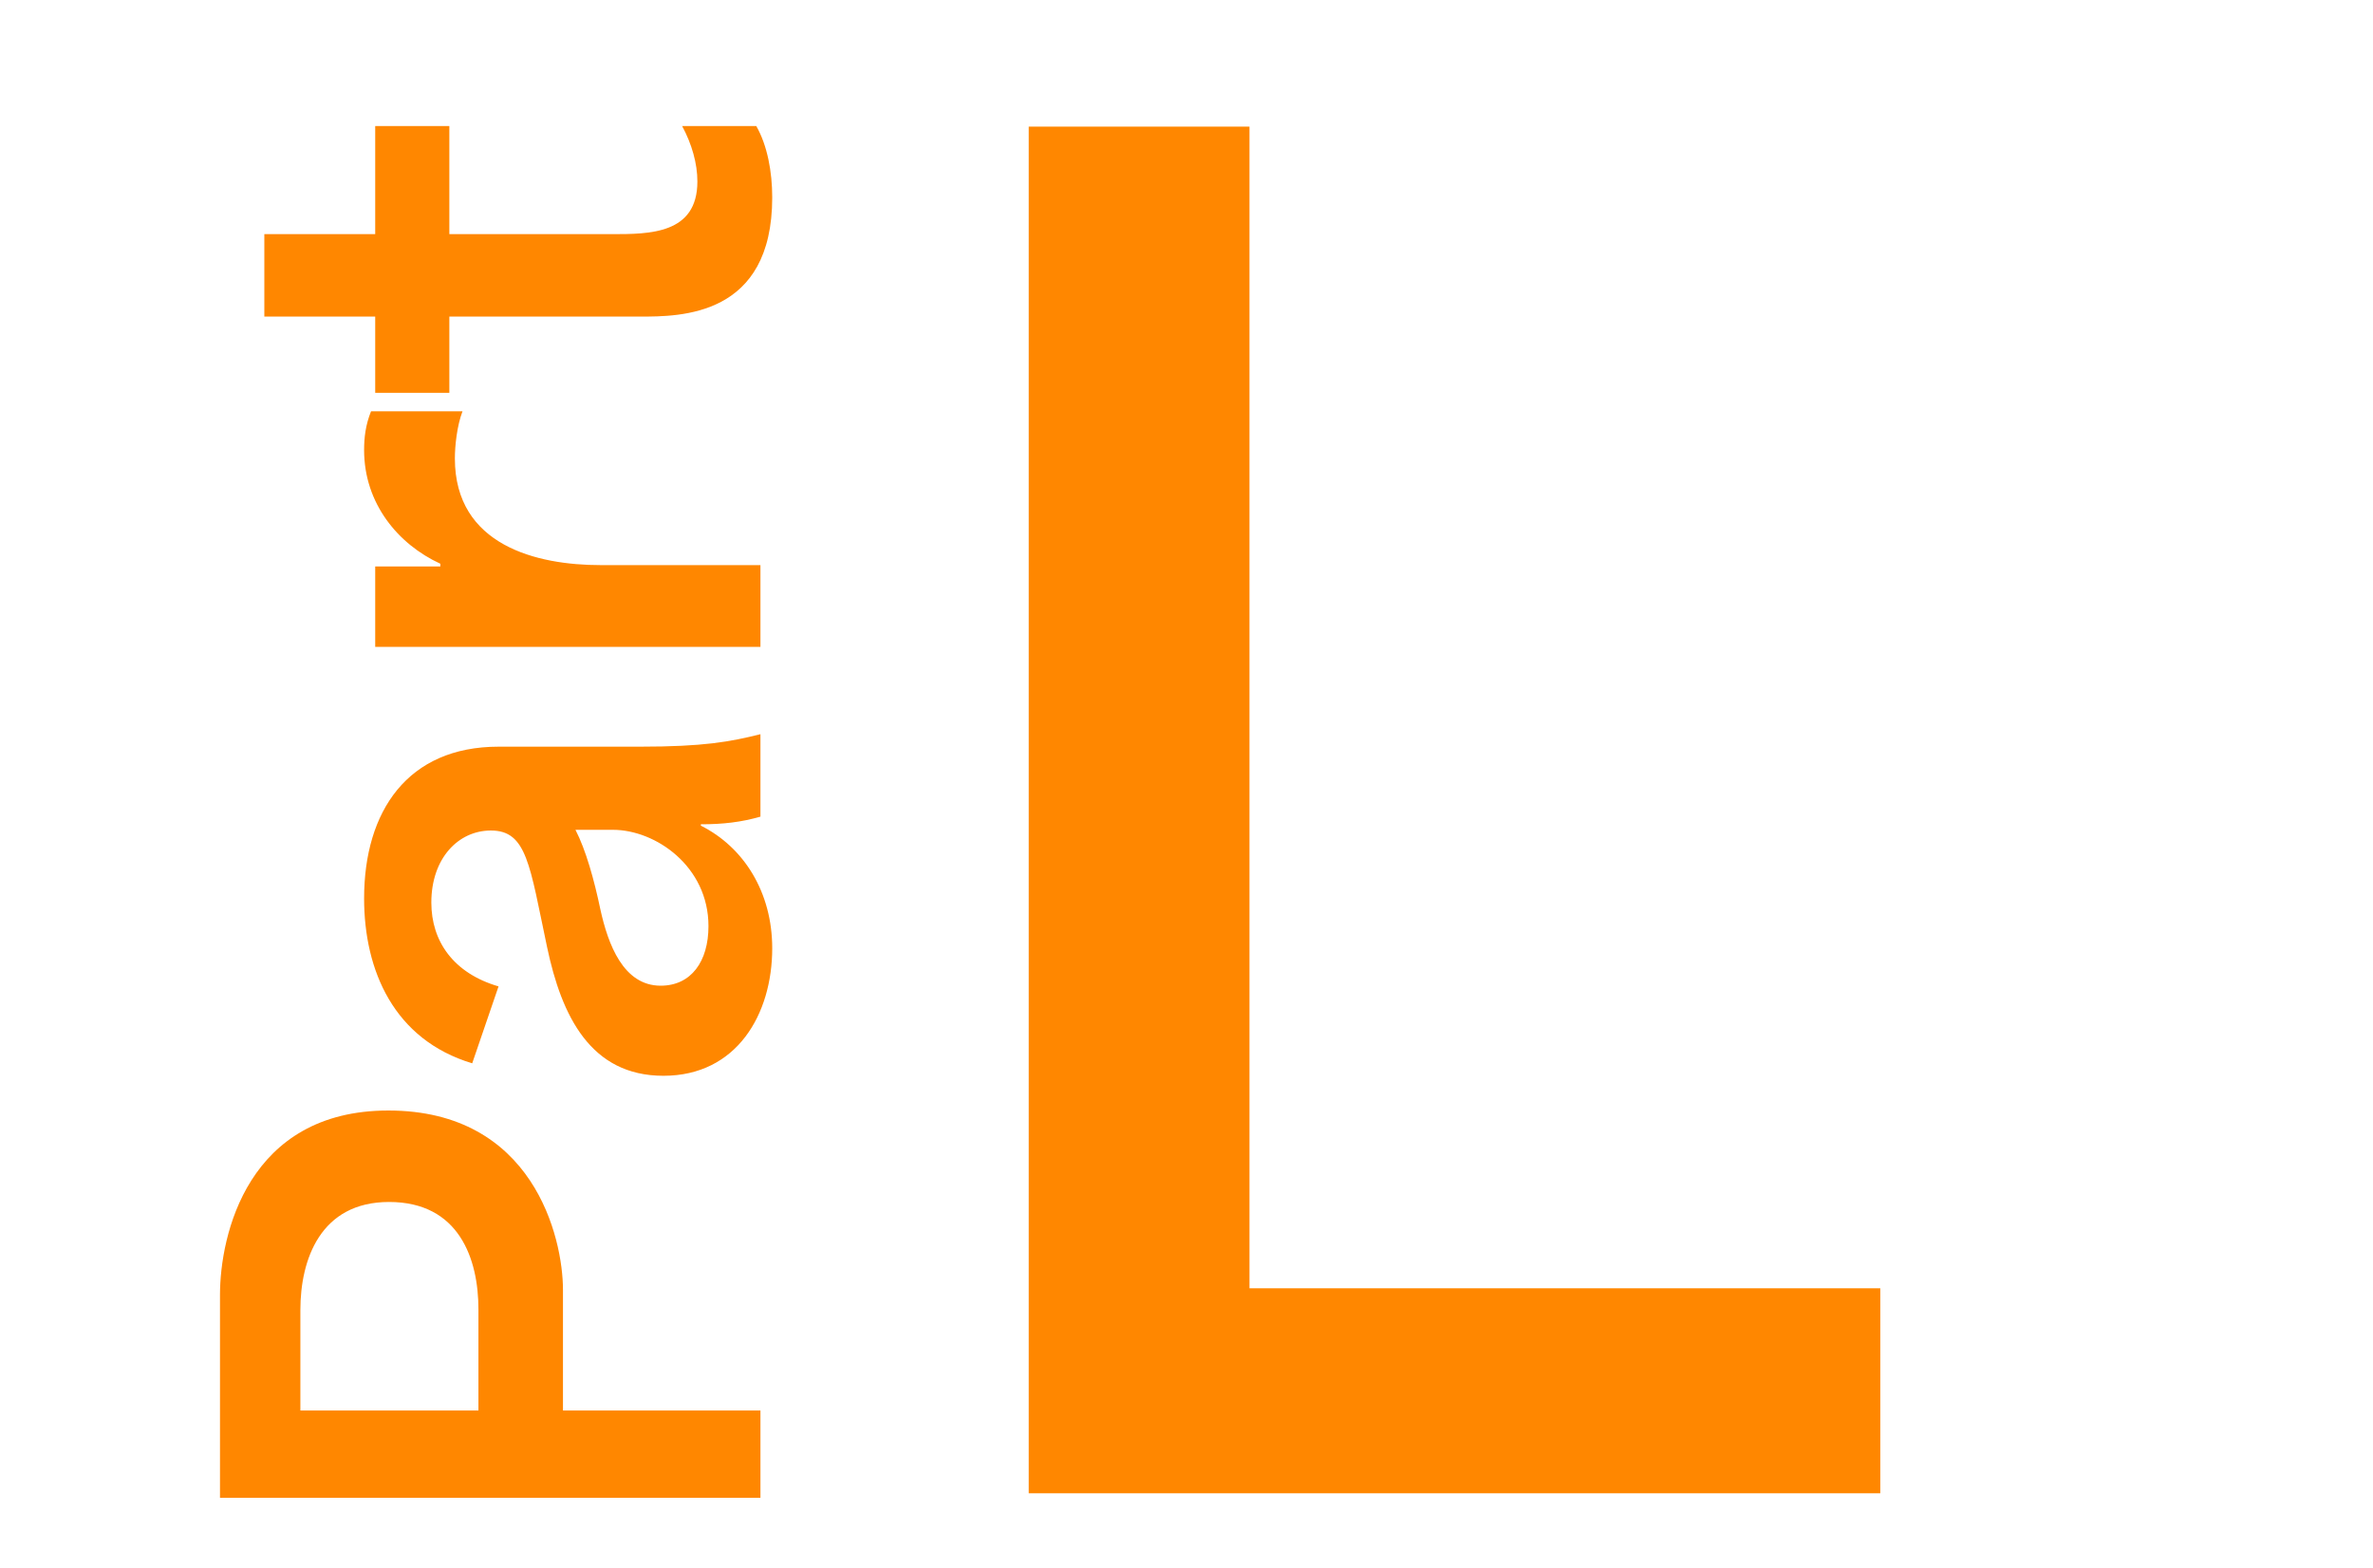
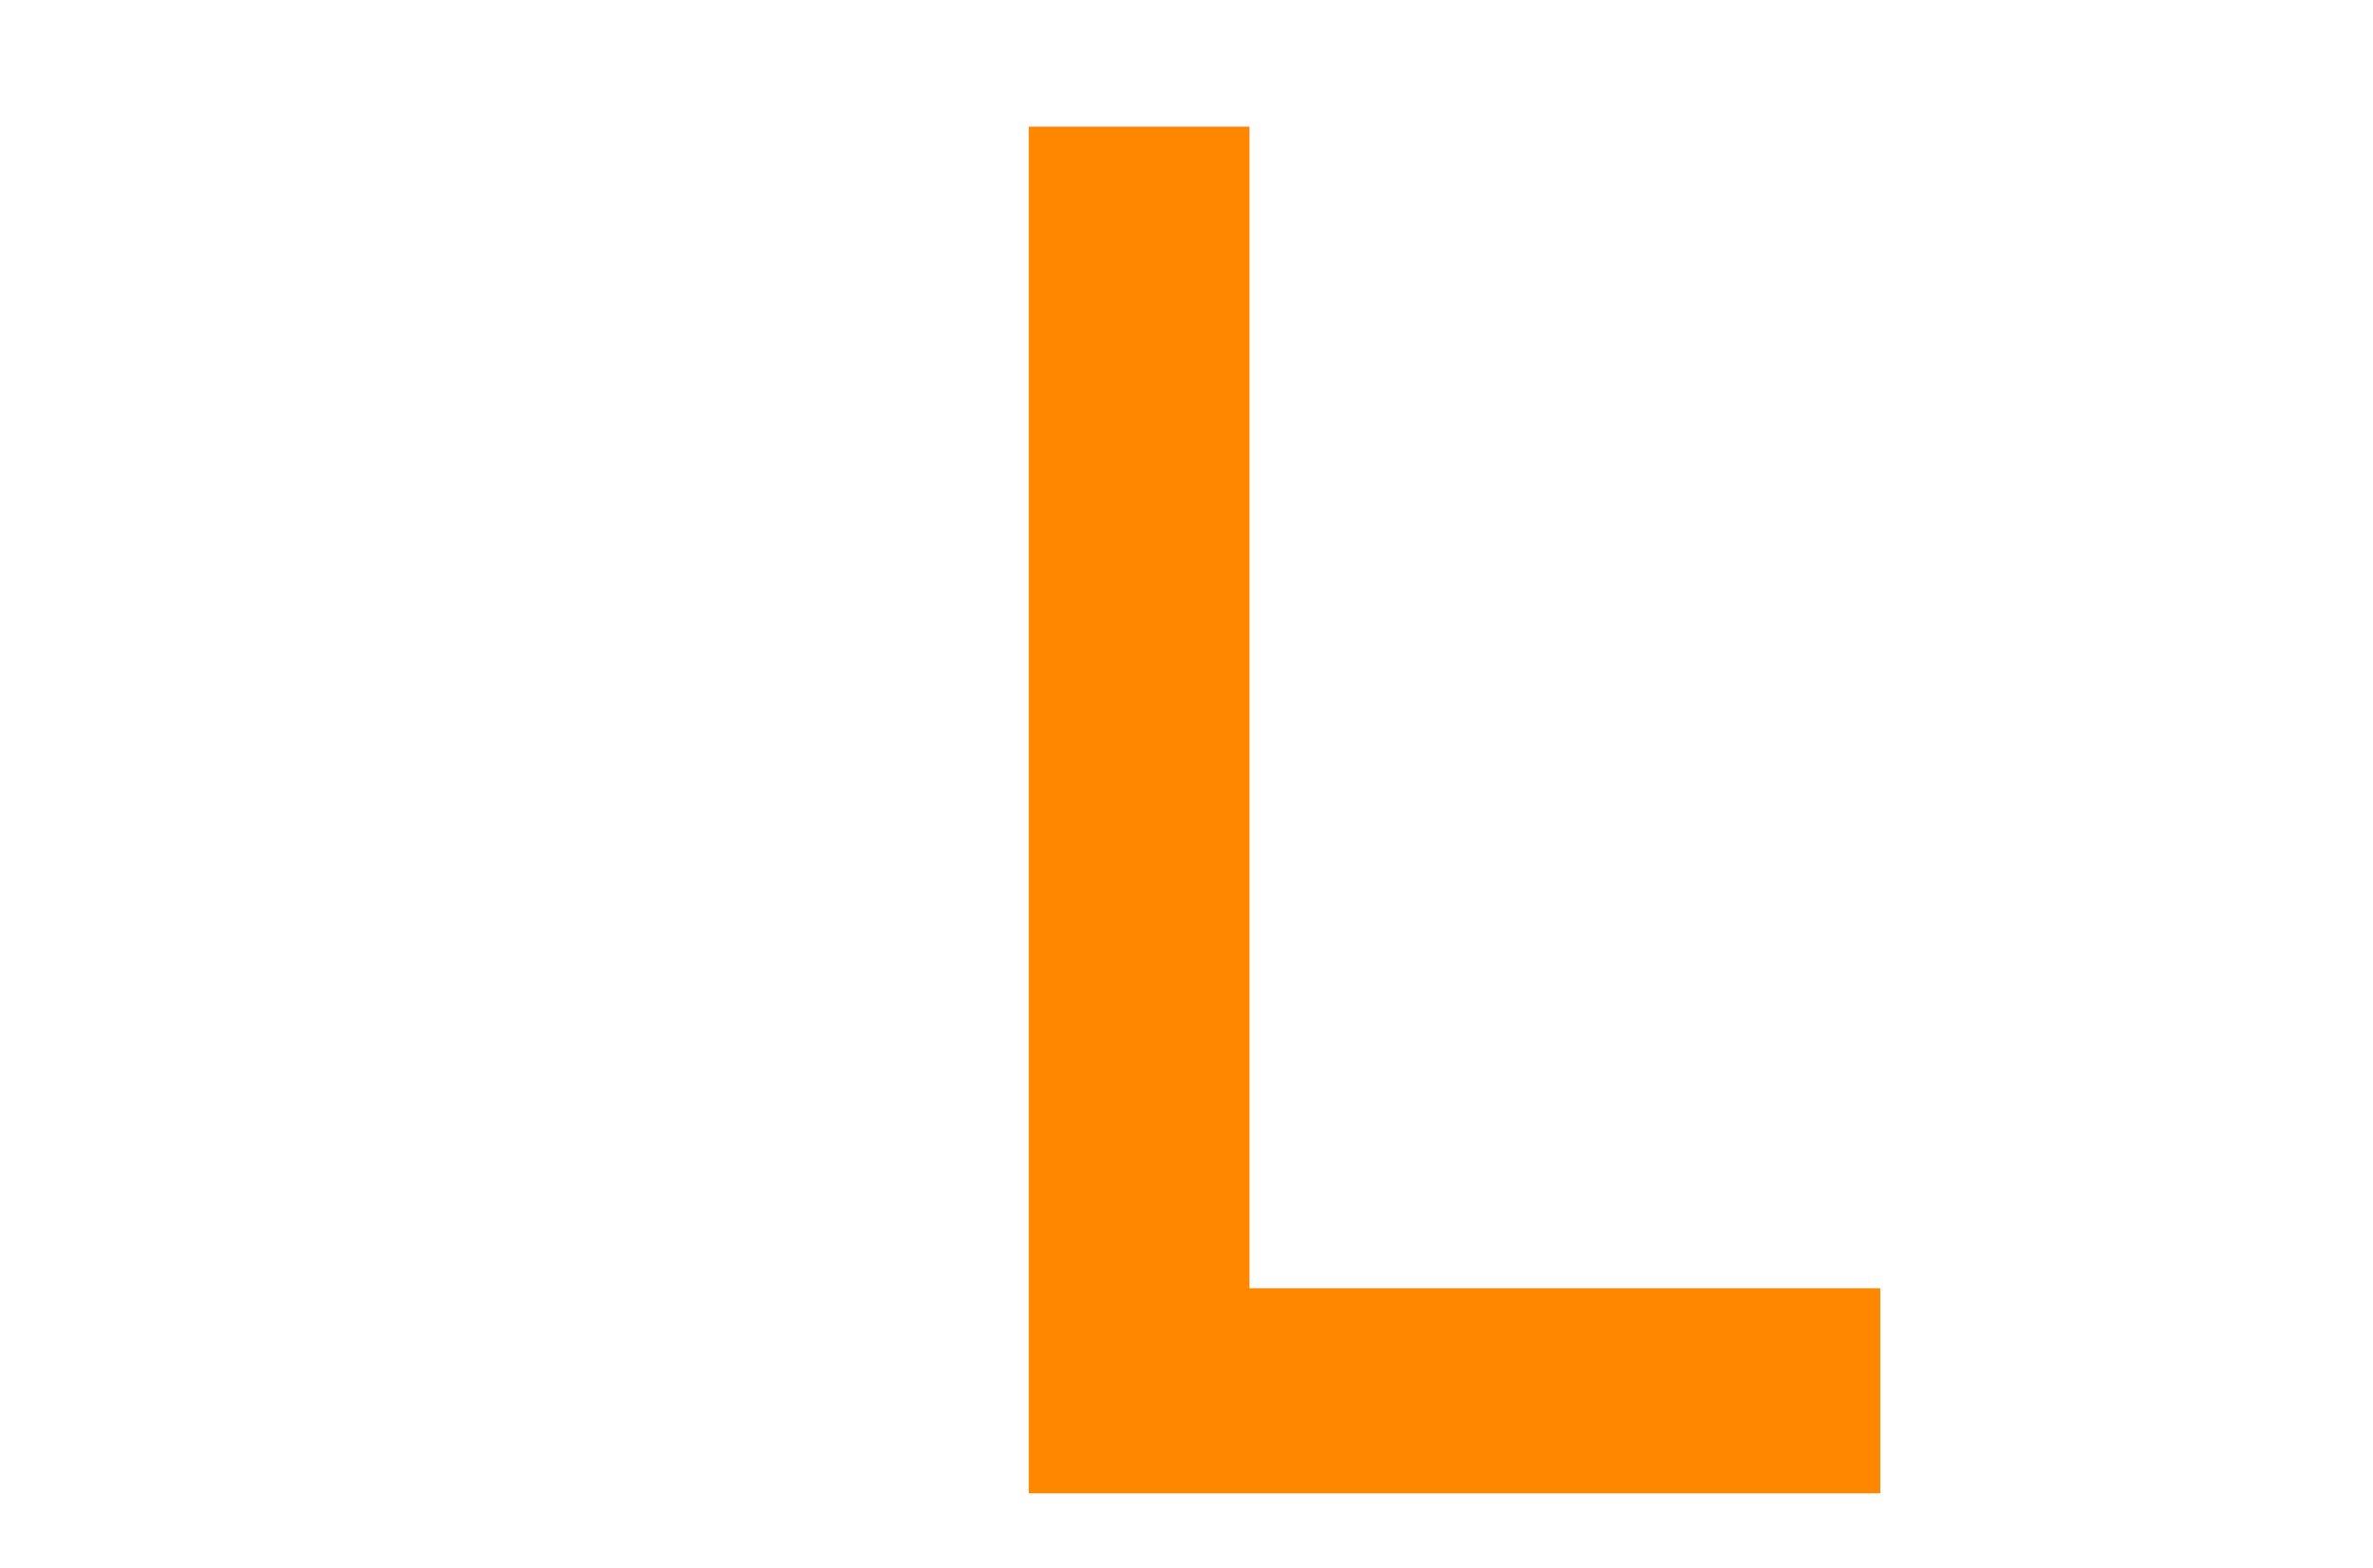
<svg xmlns="http://www.w3.org/2000/svg" width="112" height="74" viewBox="0 0 112 74" fill="none">
  <path d="M58.973 5.977V60.807H88.745V70.483H48.553V5.977H58.973Z" fill="#FF8700" />
-   <path d="M10.383 70.697L10.383 61.115C10.383 58.303 11.691 52.416 18.33 52.416C25.165 52.416 26.571 58.401 26.571 60.886L26.571 66.576L35.891 66.576L35.891 70.697L10.383 70.697ZM22.581 66.576L22.581 61.802C22.581 59.414 21.666 56.733 18.363 56.733C15.125 56.733 14.177 59.447 14.177 61.834L14.177 66.576L22.581 66.576ZM36.447 44.759C36.447 47.866 34.779 50.777 31.313 50.777C27.879 50.777 26.506 47.964 25.819 44.694C25.001 40.835 24.87 39.2 23.17 39.2C21.633 39.2 20.358 40.508 20.358 42.601C20.358 44.432 21.404 45.937 23.53 46.558L22.287 50.188C18.592 49.076 17.185 45.806 17.185 42.405C17.185 38.284 19.246 35.243 23.53 35.243L30.201 35.243C33.21 35.243 34.452 35.014 35.891 34.654L35.891 38.546C34.976 38.808 34.125 38.906 33.079 38.906L33.079 38.971C35.106 39.985 36.447 42.111 36.447 44.759ZM33.438 43.713C33.438 40.901 30.953 39.167 28.926 39.167L27.16 39.167C27.65 40.116 28.043 41.522 28.337 42.928C28.697 44.563 29.416 46.525 31.182 46.525C32.621 46.525 33.438 45.381 33.438 43.713ZM35.891 26.673L35.891 30.532L17.709 30.532L17.709 26.738L20.783 26.738L20.783 26.608C18.788 25.692 17.185 23.763 17.185 21.244C17.185 20.656 17.251 20.067 17.512 19.413L21.829 19.413C21.567 20.1 21.469 21.048 21.469 21.637C21.469 25.757 25.361 26.673 28.337 26.673L35.891 26.673ZM36.447 9.318C36.447 14.943 32.13 14.943 30.201 14.943L21.208 14.943L21.208 18.54L17.709 18.54L17.709 14.943L12.476 14.943L12.476 11.052L17.709 11.052L17.709 5.95L21.208 5.95L21.208 11.052L28.86 11.052C30.659 11.052 32.915 11.052 32.915 8.566C32.915 7.716 32.654 6.8 32.196 5.95L35.695 5.95C36.218 6.866 36.447 8.108 36.447 9.318Z" fill="#FF8700" />
</svg>